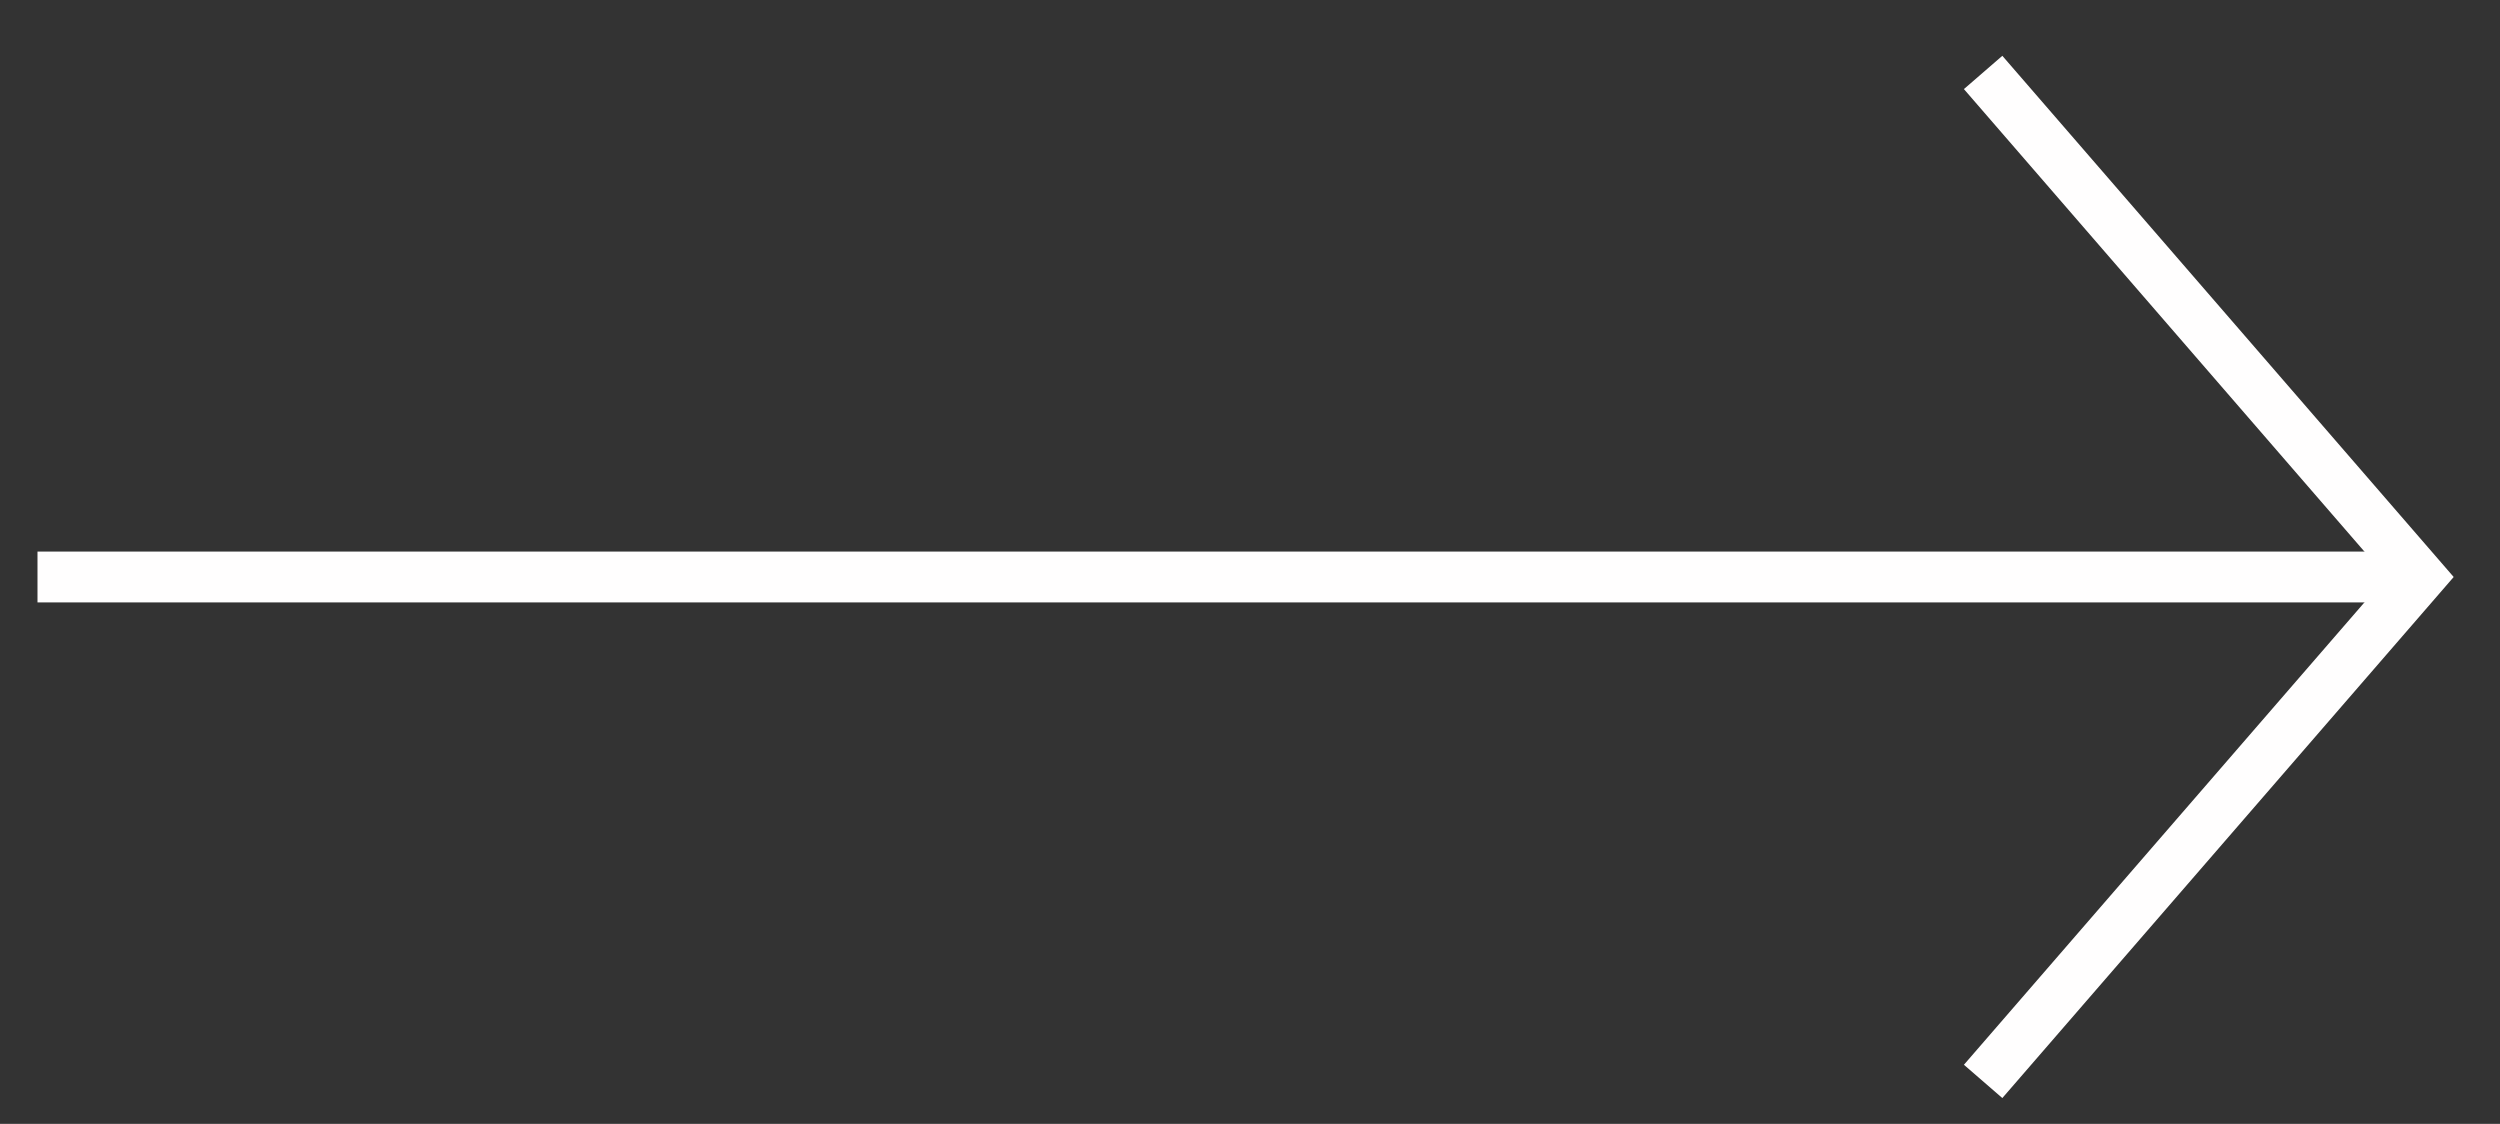
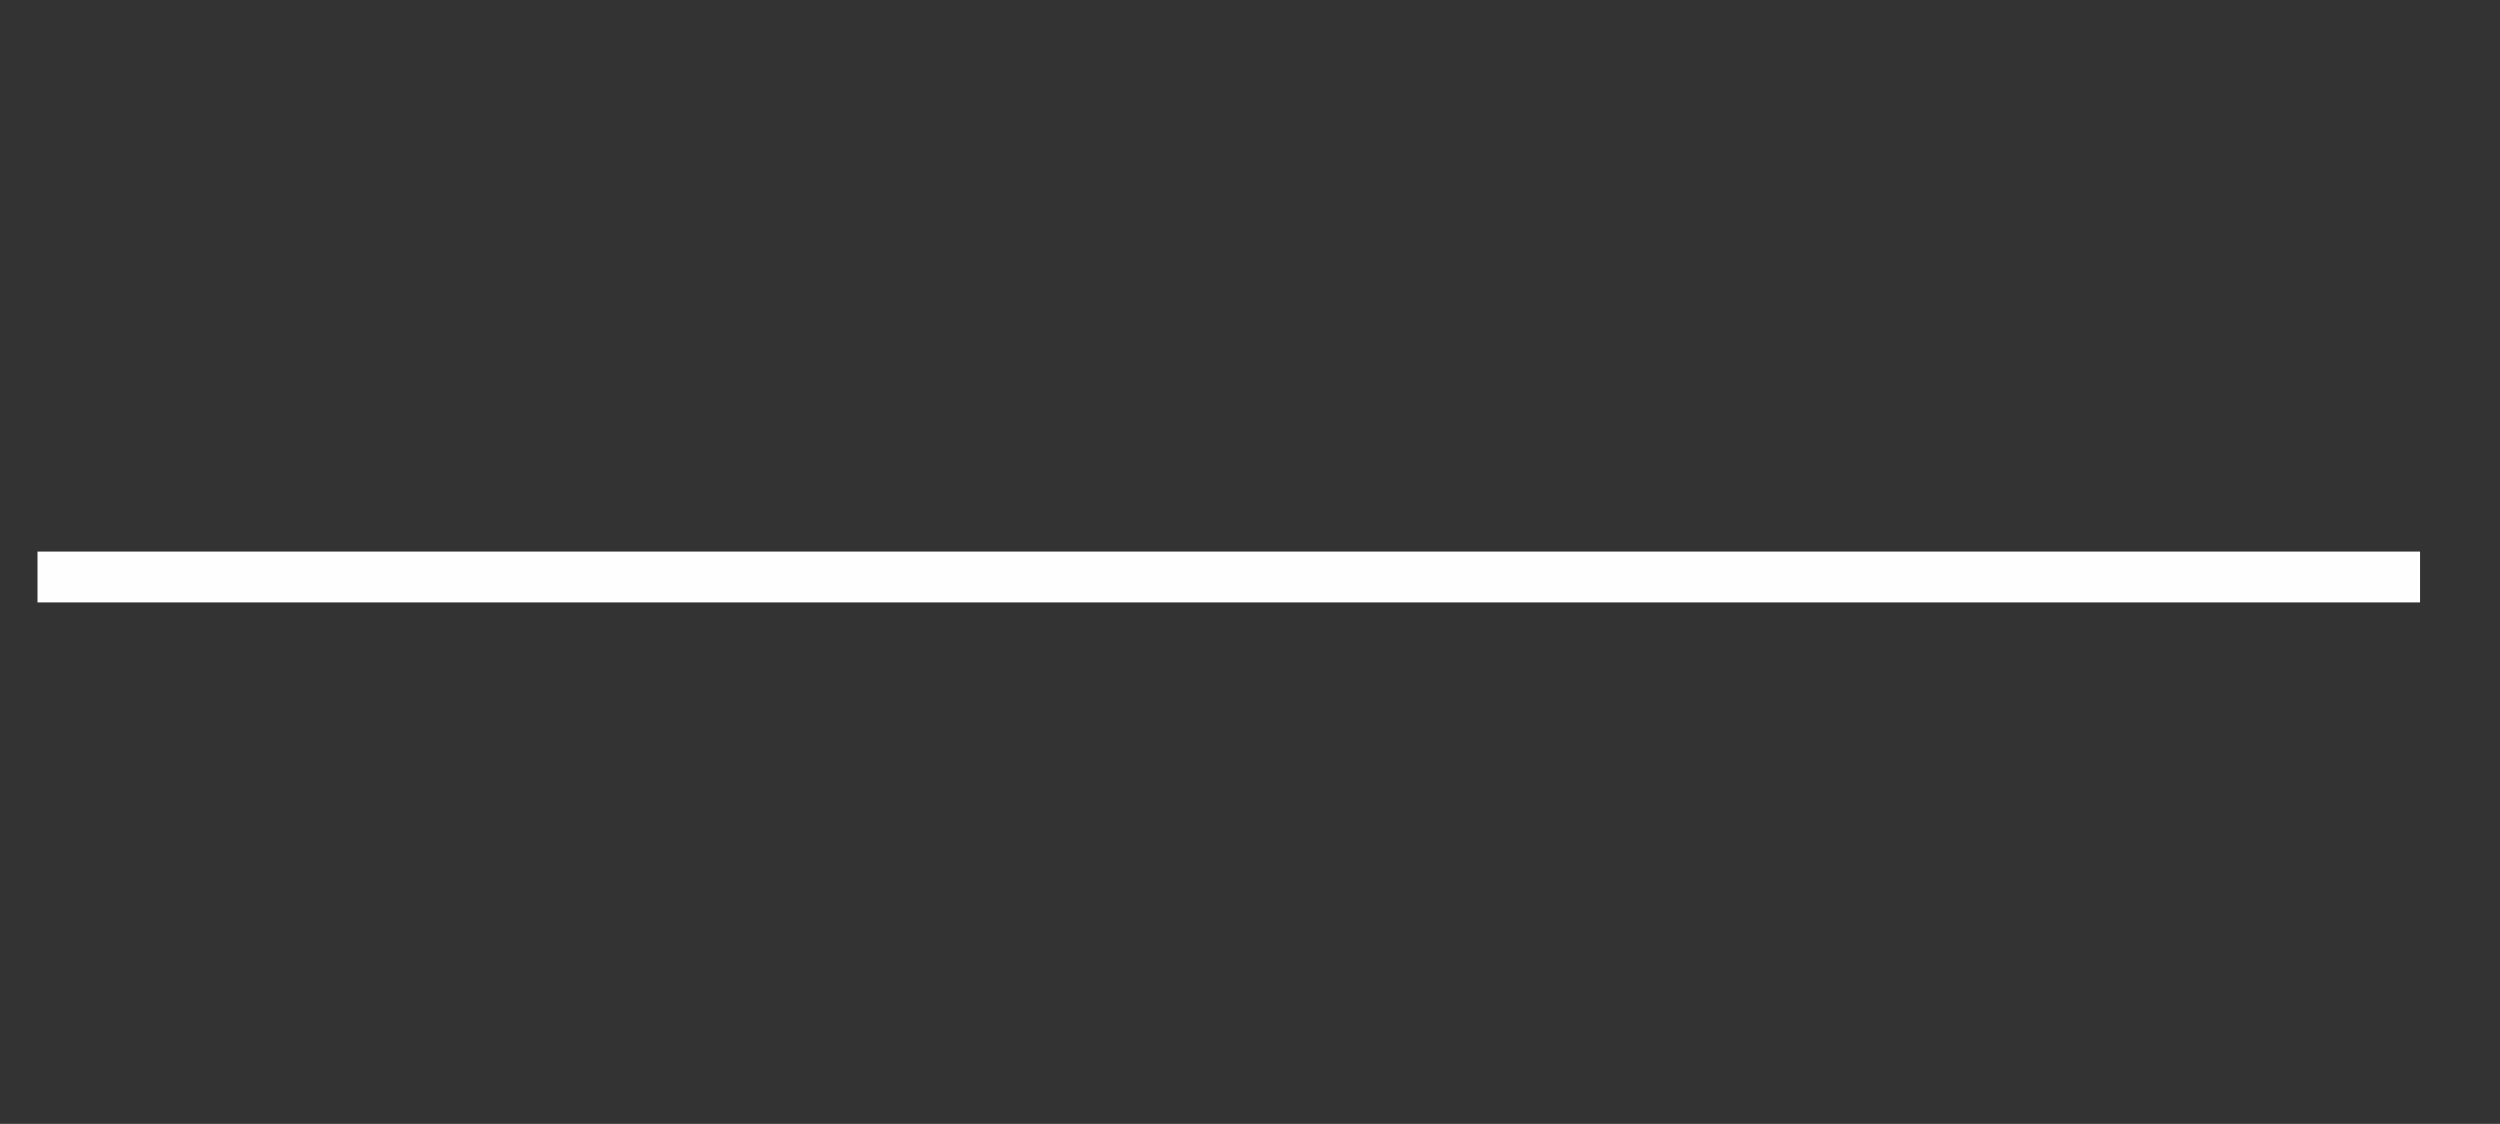
<svg xmlns="http://www.w3.org/2000/svg" id="Layer_1" data-name="Layer 1" viewBox="0 0 196.71 88.43">
  <rect x="0" y="0" width="196.71" height="88.43" fill="#333333" stroke="none" />
  <defs>
    <style>.cls-1{fill:none;stroke:#fffefe;stroke-miterlimit:10;stroke-width:4px;}</style>
  </defs>
  <title>icones_home</title>
-   <polyline class="cls-1" points="156.04 85.09 190.42 45.4 156.04 5.7" />
  <line class="cls-1" x1="190.42" y1="45.4" x2="2.95" y2="45.4" />
</svg>